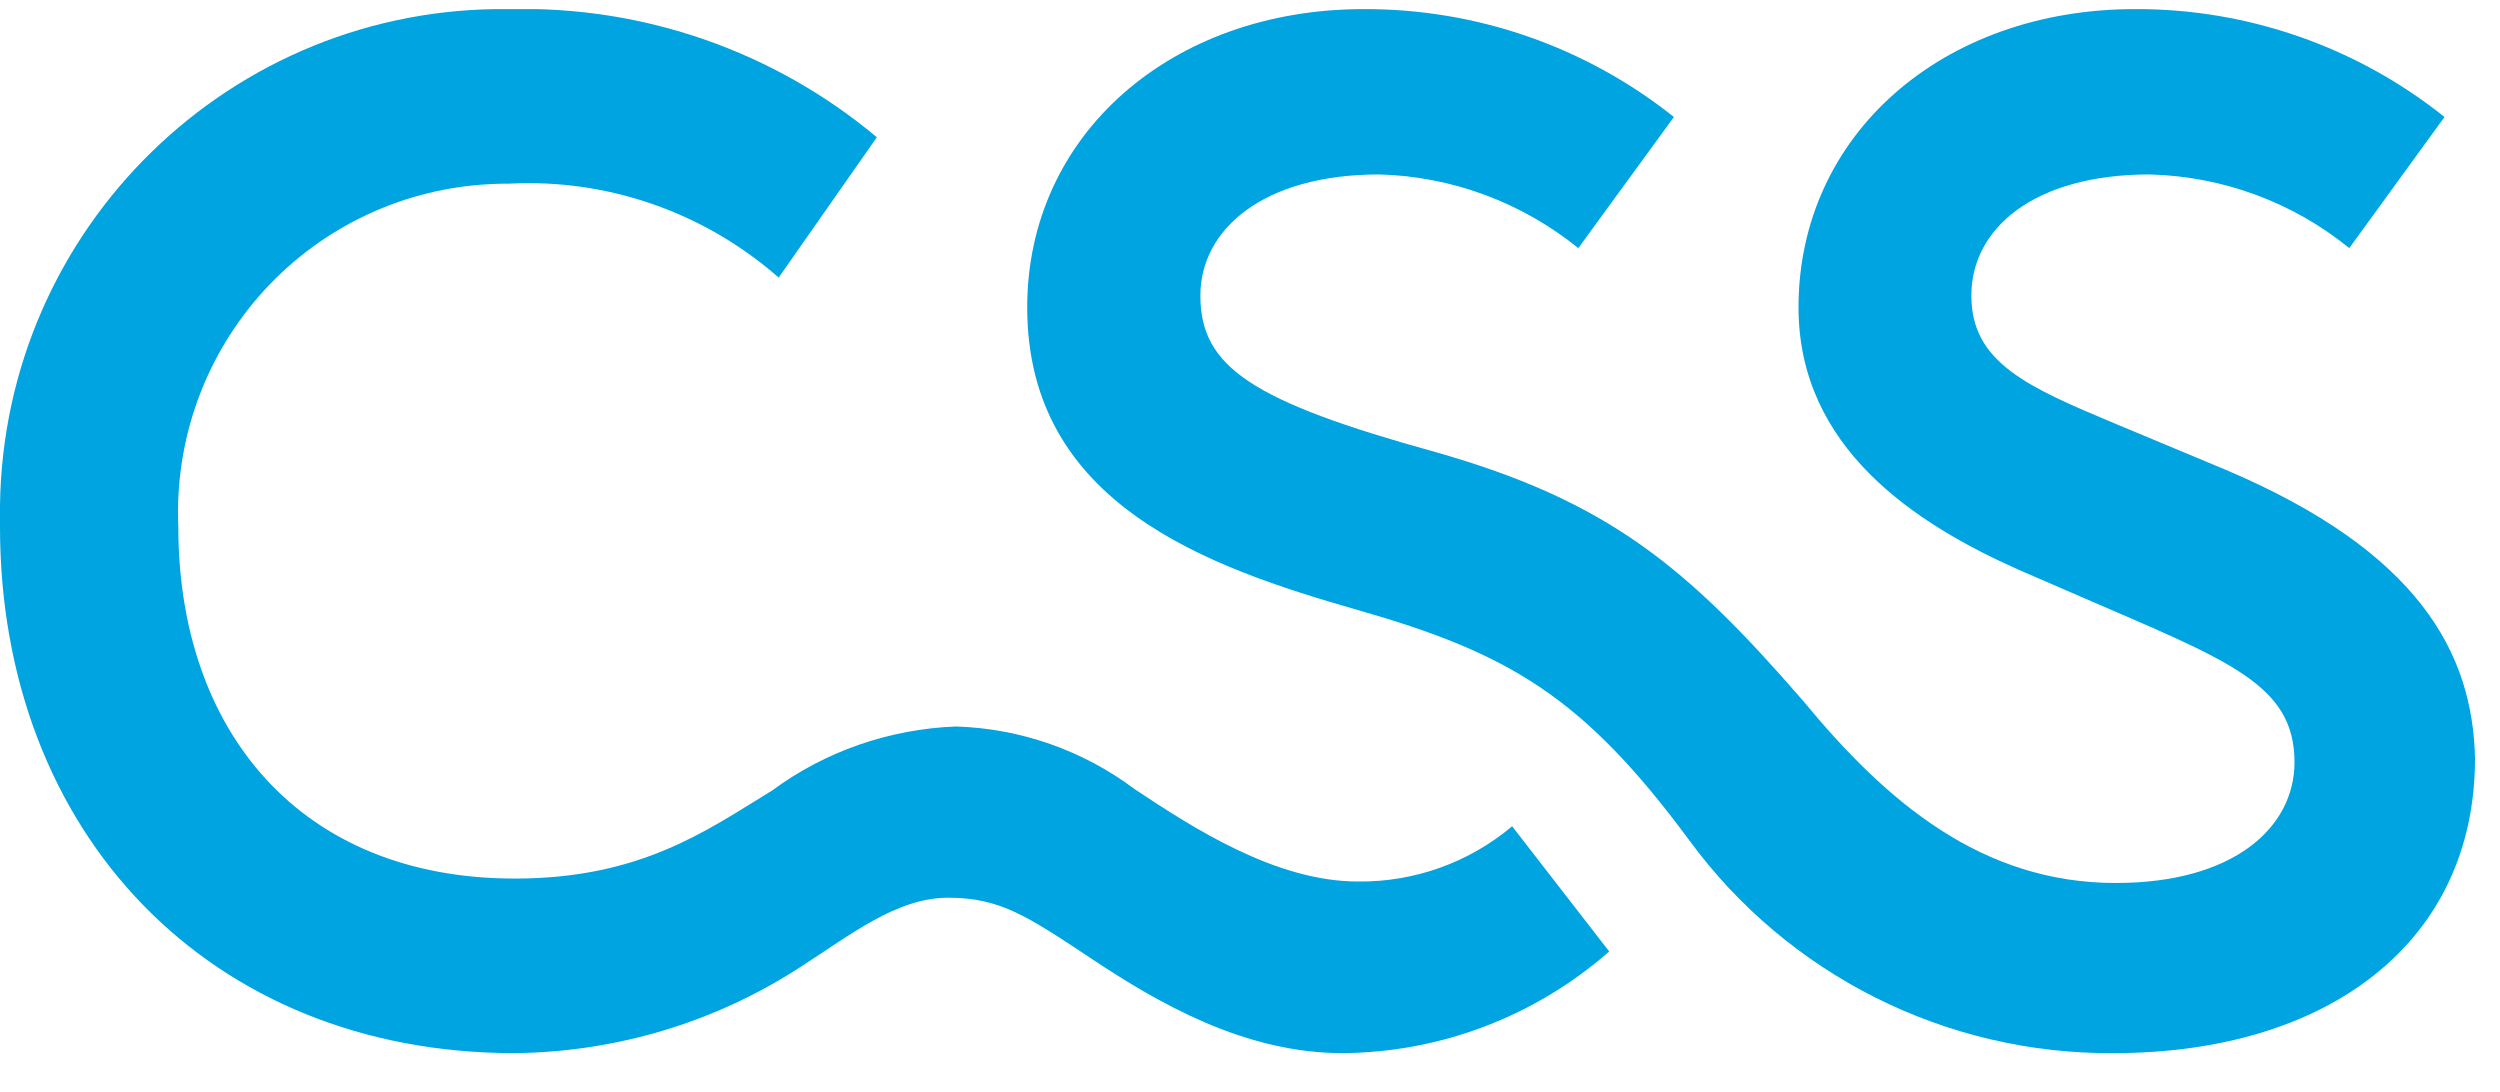
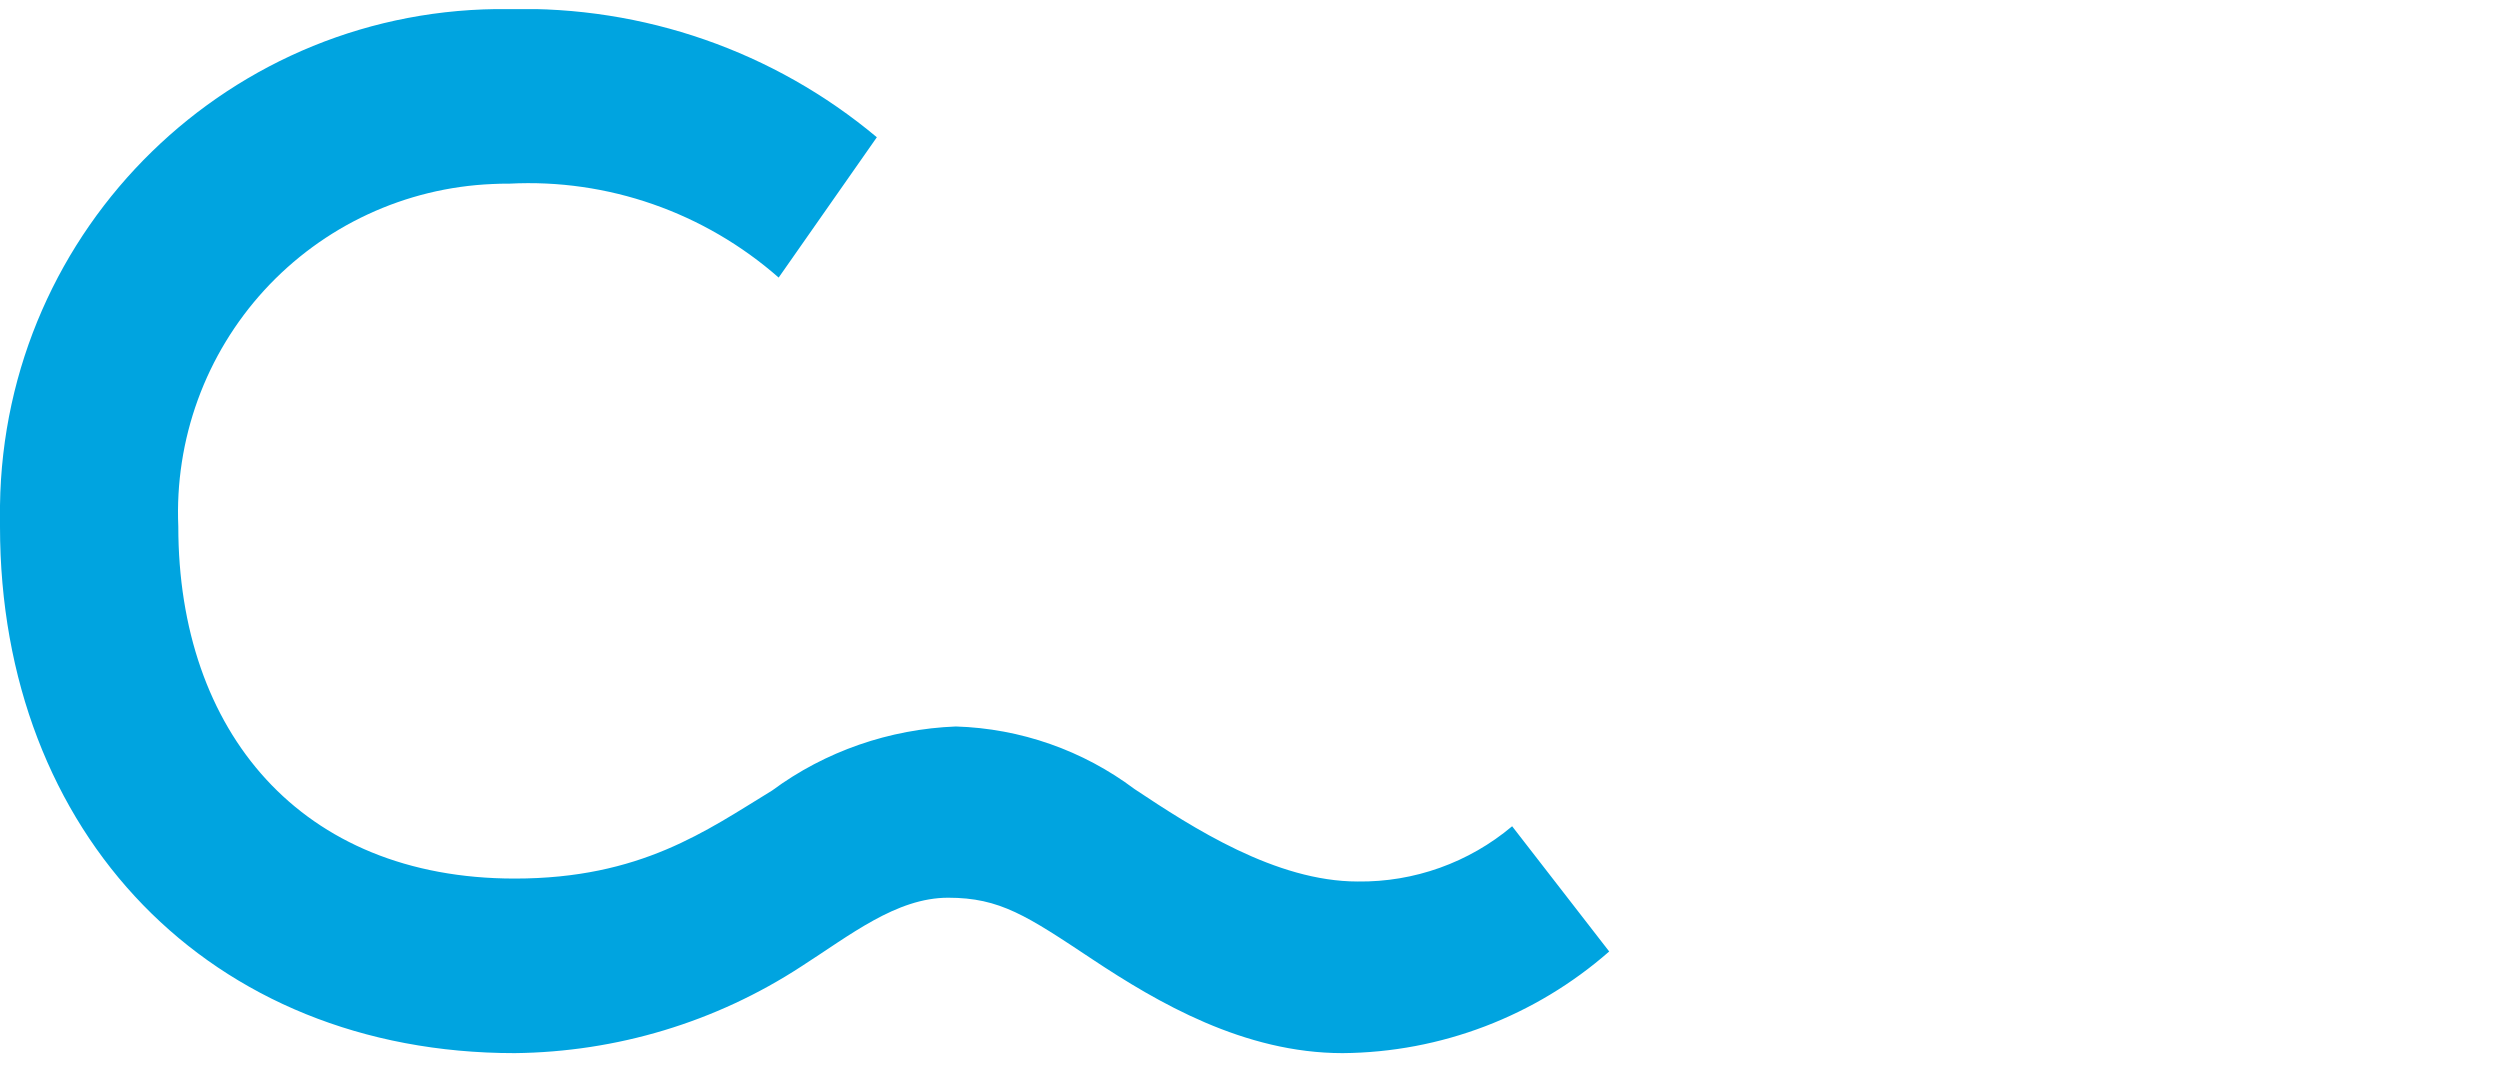
<svg xmlns="http://www.w3.org/2000/svg" viewBox="0 0 103 45" fill="none">
  <g clip-path="url(#clip0_71_41)">
    <path d="M55.938 36.318C52.56 36.318 49.137 34.103 46.744 32.51C44.613 30.912 42.043 30.012 39.382 29.931C36.656 30.037 34.005 30.947 31.809 32.571C29.098 34.225 26.401 36.197 21.206 36.197C12.375 36.197 7.346 30.128 7.346 21.692C7.27 19.915 7.544 18.139 8.152 16.468C8.761 14.797 9.693 13.262 10.894 11.951C12.096 10.641 13.543 9.58 15.154 8.831C16.765 8.081 18.507 7.657 20.282 7.582C20.509 7.567 20.752 7.567 20.979 7.567C25.038 7.354 29.022 8.75 32.081 11.436L36.126 5.655C31.885 2.105 26.507 0.238 20.979 0.375C9.543 0.223 0.151 9.372 0 20.827V21.692C0 34.346 8.649 43.389 21.206 43.389C25.402 43.343 29.491 42.114 33.005 39.823C35.02 38.533 36.928 36.986 39.064 36.986C41.2 36.986 42.306 37.729 45.002 39.52C47.698 41.31 51.258 43.389 55.317 43.389C59.361 43.358 63.254 41.871 66.299 39.201L62.3 34.042C60.52 35.54 58.262 36.348 55.938 36.318Z" fill="#00A4E0" />
-     <path d="M91.7 19.356L87.156 17.459C83.536 15.942 81.219 14.94 81.219 12.179C81.219 9.418 83.794 7.187 88.565 7.187C91.564 7.263 94.457 8.325 96.79 10.222L100.713 4.82C97.092 1.925 92.592 0.356 87.959 0.375C80.052 0.375 74.099 5.534 74.099 12.665C74.099 18.445 78.886 21.571 83.188 23.483L85.884 24.651C91.837 27.23 94.533 28.201 94.533 31.402C94.533 34.103 92.018 36.379 87.171 36.379C81.658 36.379 77.735 33.056 74.296 28.884C69.51 23.361 66.253 20.645 59.149 18.627C51.576 16.534 49.455 15.123 49.455 12.179C49.455 9.463 52.03 7.187 56.817 7.187C59.816 7.263 62.694 8.34 65.026 10.222L68.965 4.82C65.329 1.923 60.831 0.36 56.181 0.375C48.274 0.375 42.321 5.534 42.321 12.665C42.321 20.767 49.743 23.361 55.953 25.136C62.164 26.912 65.223 28.702 69.586 34.604C73.66 40.172 80.173 43.434 87.065 43.389C95.896 43.389 101.97 38.837 101.97 31.251C101.879 26.912 99.668 22.739 91.7 19.356Z" fill="#00A4E0" />
  </g>
  <defs>
    <clipPath id="clip0_71_41">
      <rect width="103" height="44" fill="white" transform="translate(0 0.375)" />
    </clipPath>
  </defs>
</svg>